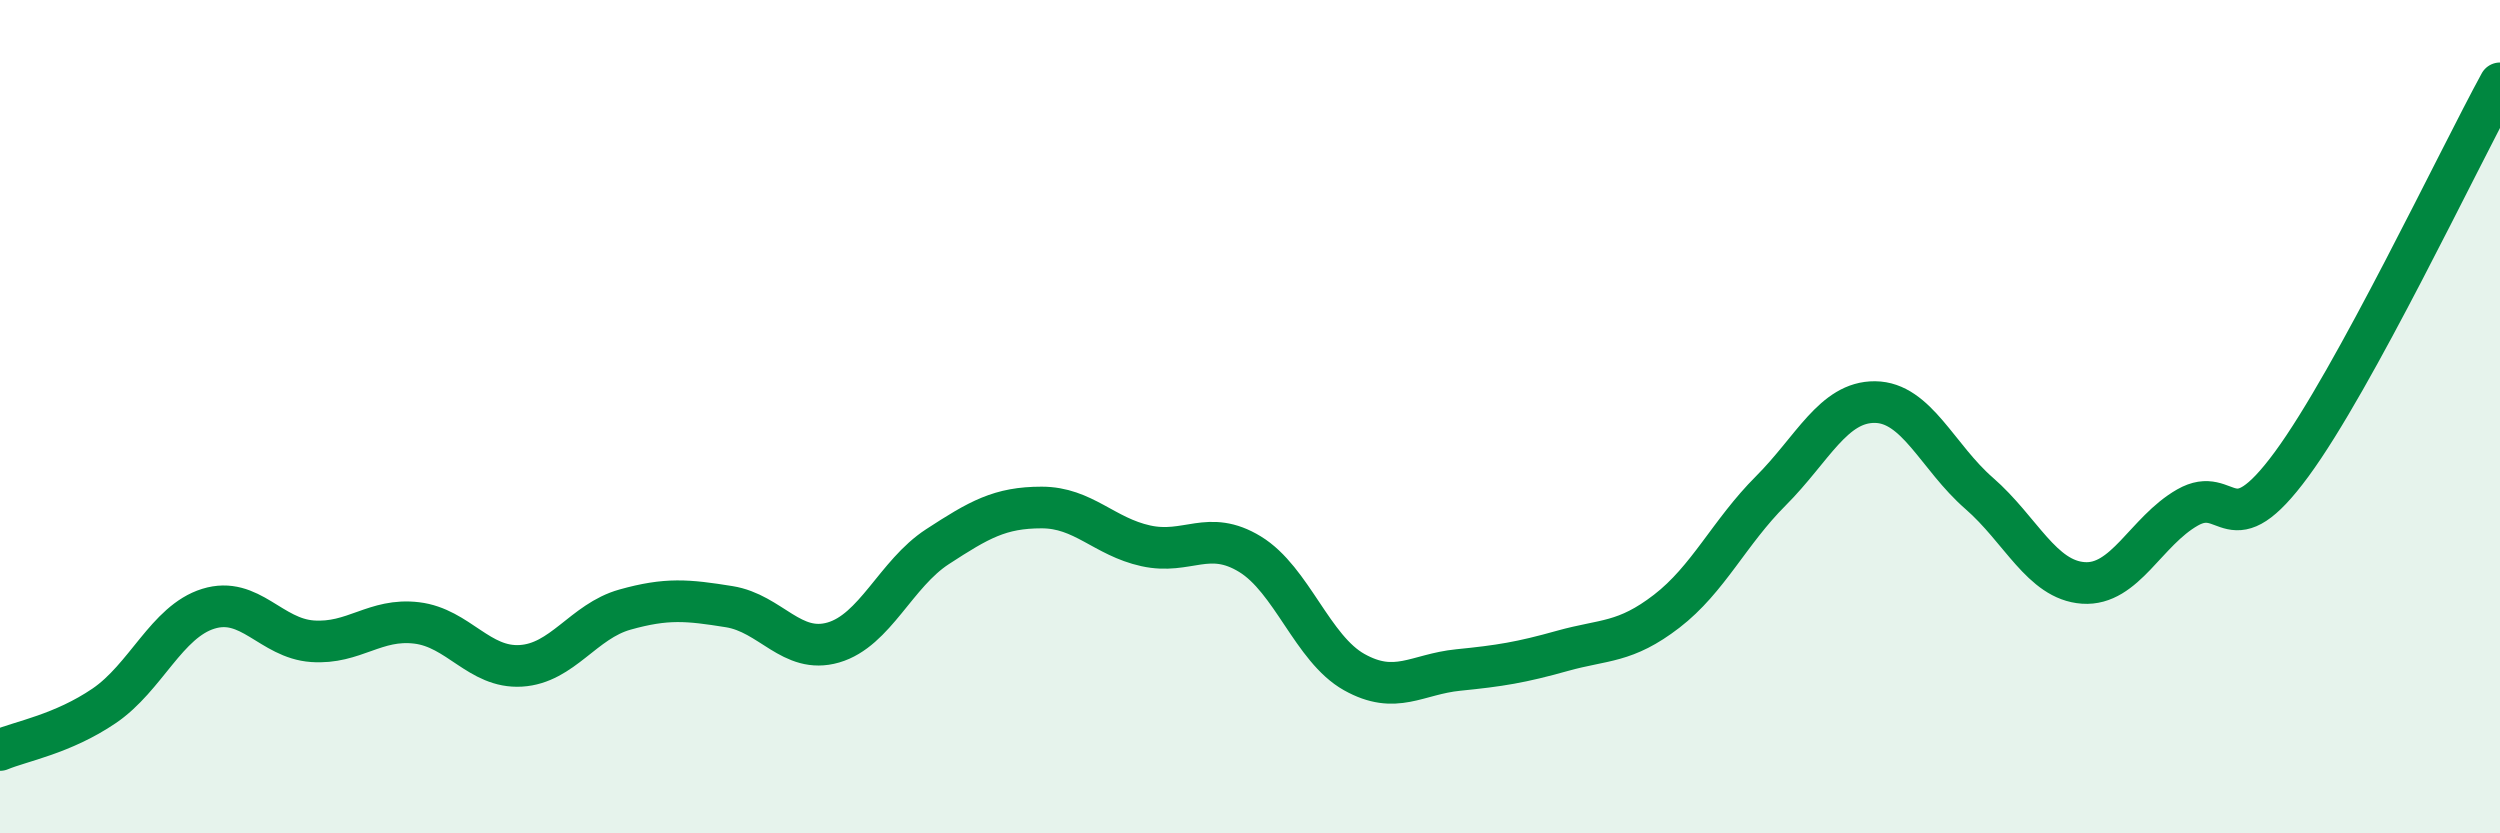
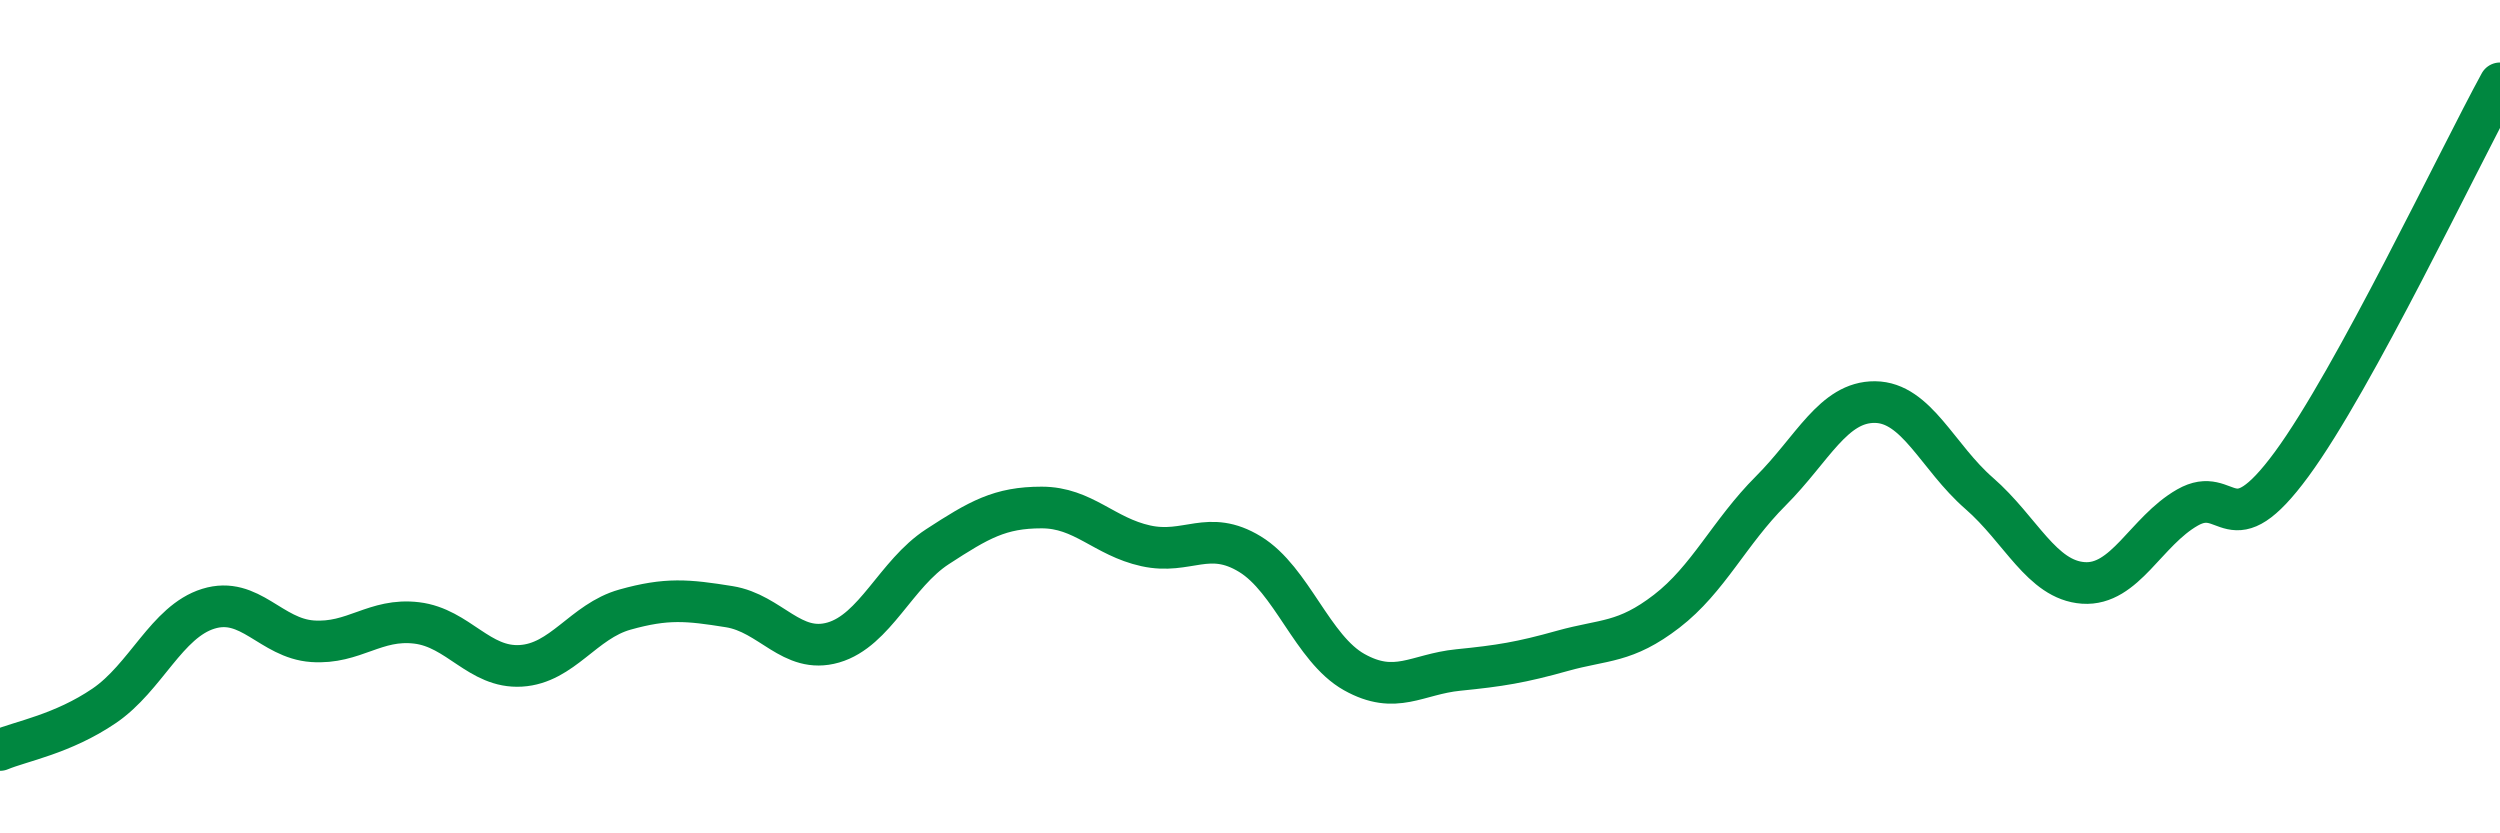
<svg xmlns="http://www.w3.org/2000/svg" width="60" height="20" viewBox="0 0 60 20">
-   <path d="M 0,18 C 0.5,17.79 1.5,17.62 2.5,16.94 C 3.5,16.26 4,14.92 5,14.61 C 6,14.3 6.5,15.32 7.5,15.39 C 8.5,15.46 9,14.83 10,14.95 C 11,15.07 11.5,16.04 12.5,15.98 C 13.5,15.92 14,14.91 15,14.63 C 16,14.35 16.5,14.4 17.5,14.56 C 18.5,14.72 19,15.71 20,15.42 C 21,15.13 21.5,13.77 22.5,13.12 C 23.5,12.47 24,12.18 25,12.18 C 26,12.18 26.5,12.88 27.5,13.1 C 28.5,13.32 29,12.69 30,13.3 C 31,13.91 31.5,15.57 32.5,16.13 C 33.5,16.69 34,16.18 35,16.08 C 36,15.98 36.5,15.9 37.5,15.62 C 38.5,15.34 39,15.44 40,14.67 C 41,13.9 41.5,12.78 42.5,11.78 C 43.5,10.78 44,9.64 45,9.65 C 46,9.66 46.5,10.97 47.5,11.84 C 48.5,12.71 49,13.92 50,13.99 C 51,14.06 51.5,12.75 52.5,12.18 C 53.5,11.61 53.5,13.18 55,11.14 C 56.5,9.1 59,3.83 60,2L60 20L0 20Z" fill="#008740" opacity="0.1" stroke-linecap="round" stroke-linejoin="round" />
  <path d="M 0,18 C 0.5,17.79 1.5,17.62 2.5,16.94 C 3.5,16.26 4,14.92 5,14.61 C 6,14.3 6.5,15.32 7.5,15.39 C 8.5,15.46 9,14.83 10,14.95 C 11,15.07 11.5,16.04 12.5,15.98 C 13.5,15.92 14,14.91 15,14.63 C 16,14.35 16.5,14.4 17.5,14.56 C 18.5,14.72 19,15.71 20,15.42 C 21,15.13 21.5,13.77 22.5,13.12 C 23.5,12.47 24,12.18 25,12.18 C 26,12.18 26.5,12.88 27.5,13.1 C 28.5,13.32 29,12.69 30,13.3 C 31,13.91 31.5,15.57 32.5,16.13 C 33.5,16.69 34,16.18 35,16.08 C 36,15.98 36.5,15.9 37.5,15.62 C 38.5,15.34 39,15.44 40,14.67 C 41,13.9 41.5,12.78 42.5,11.78 C 43.5,10.78 44,9.64 45,9.65 C 46,9.66 46.5,10.97 47.5,11.84 C 48.5,12.71 49,13.92 50,13.99 C 51,14.06 51.5,12.75 52.5,12.18 C 53.5,11.61 53.5,13.18 55,11.14 C 56.5,9.1 59,3.83 60,2" stroke="#008740" stroke-width="1" fill="none" stroke-linecap="round" stroke-linejoin="round" />
</svg>